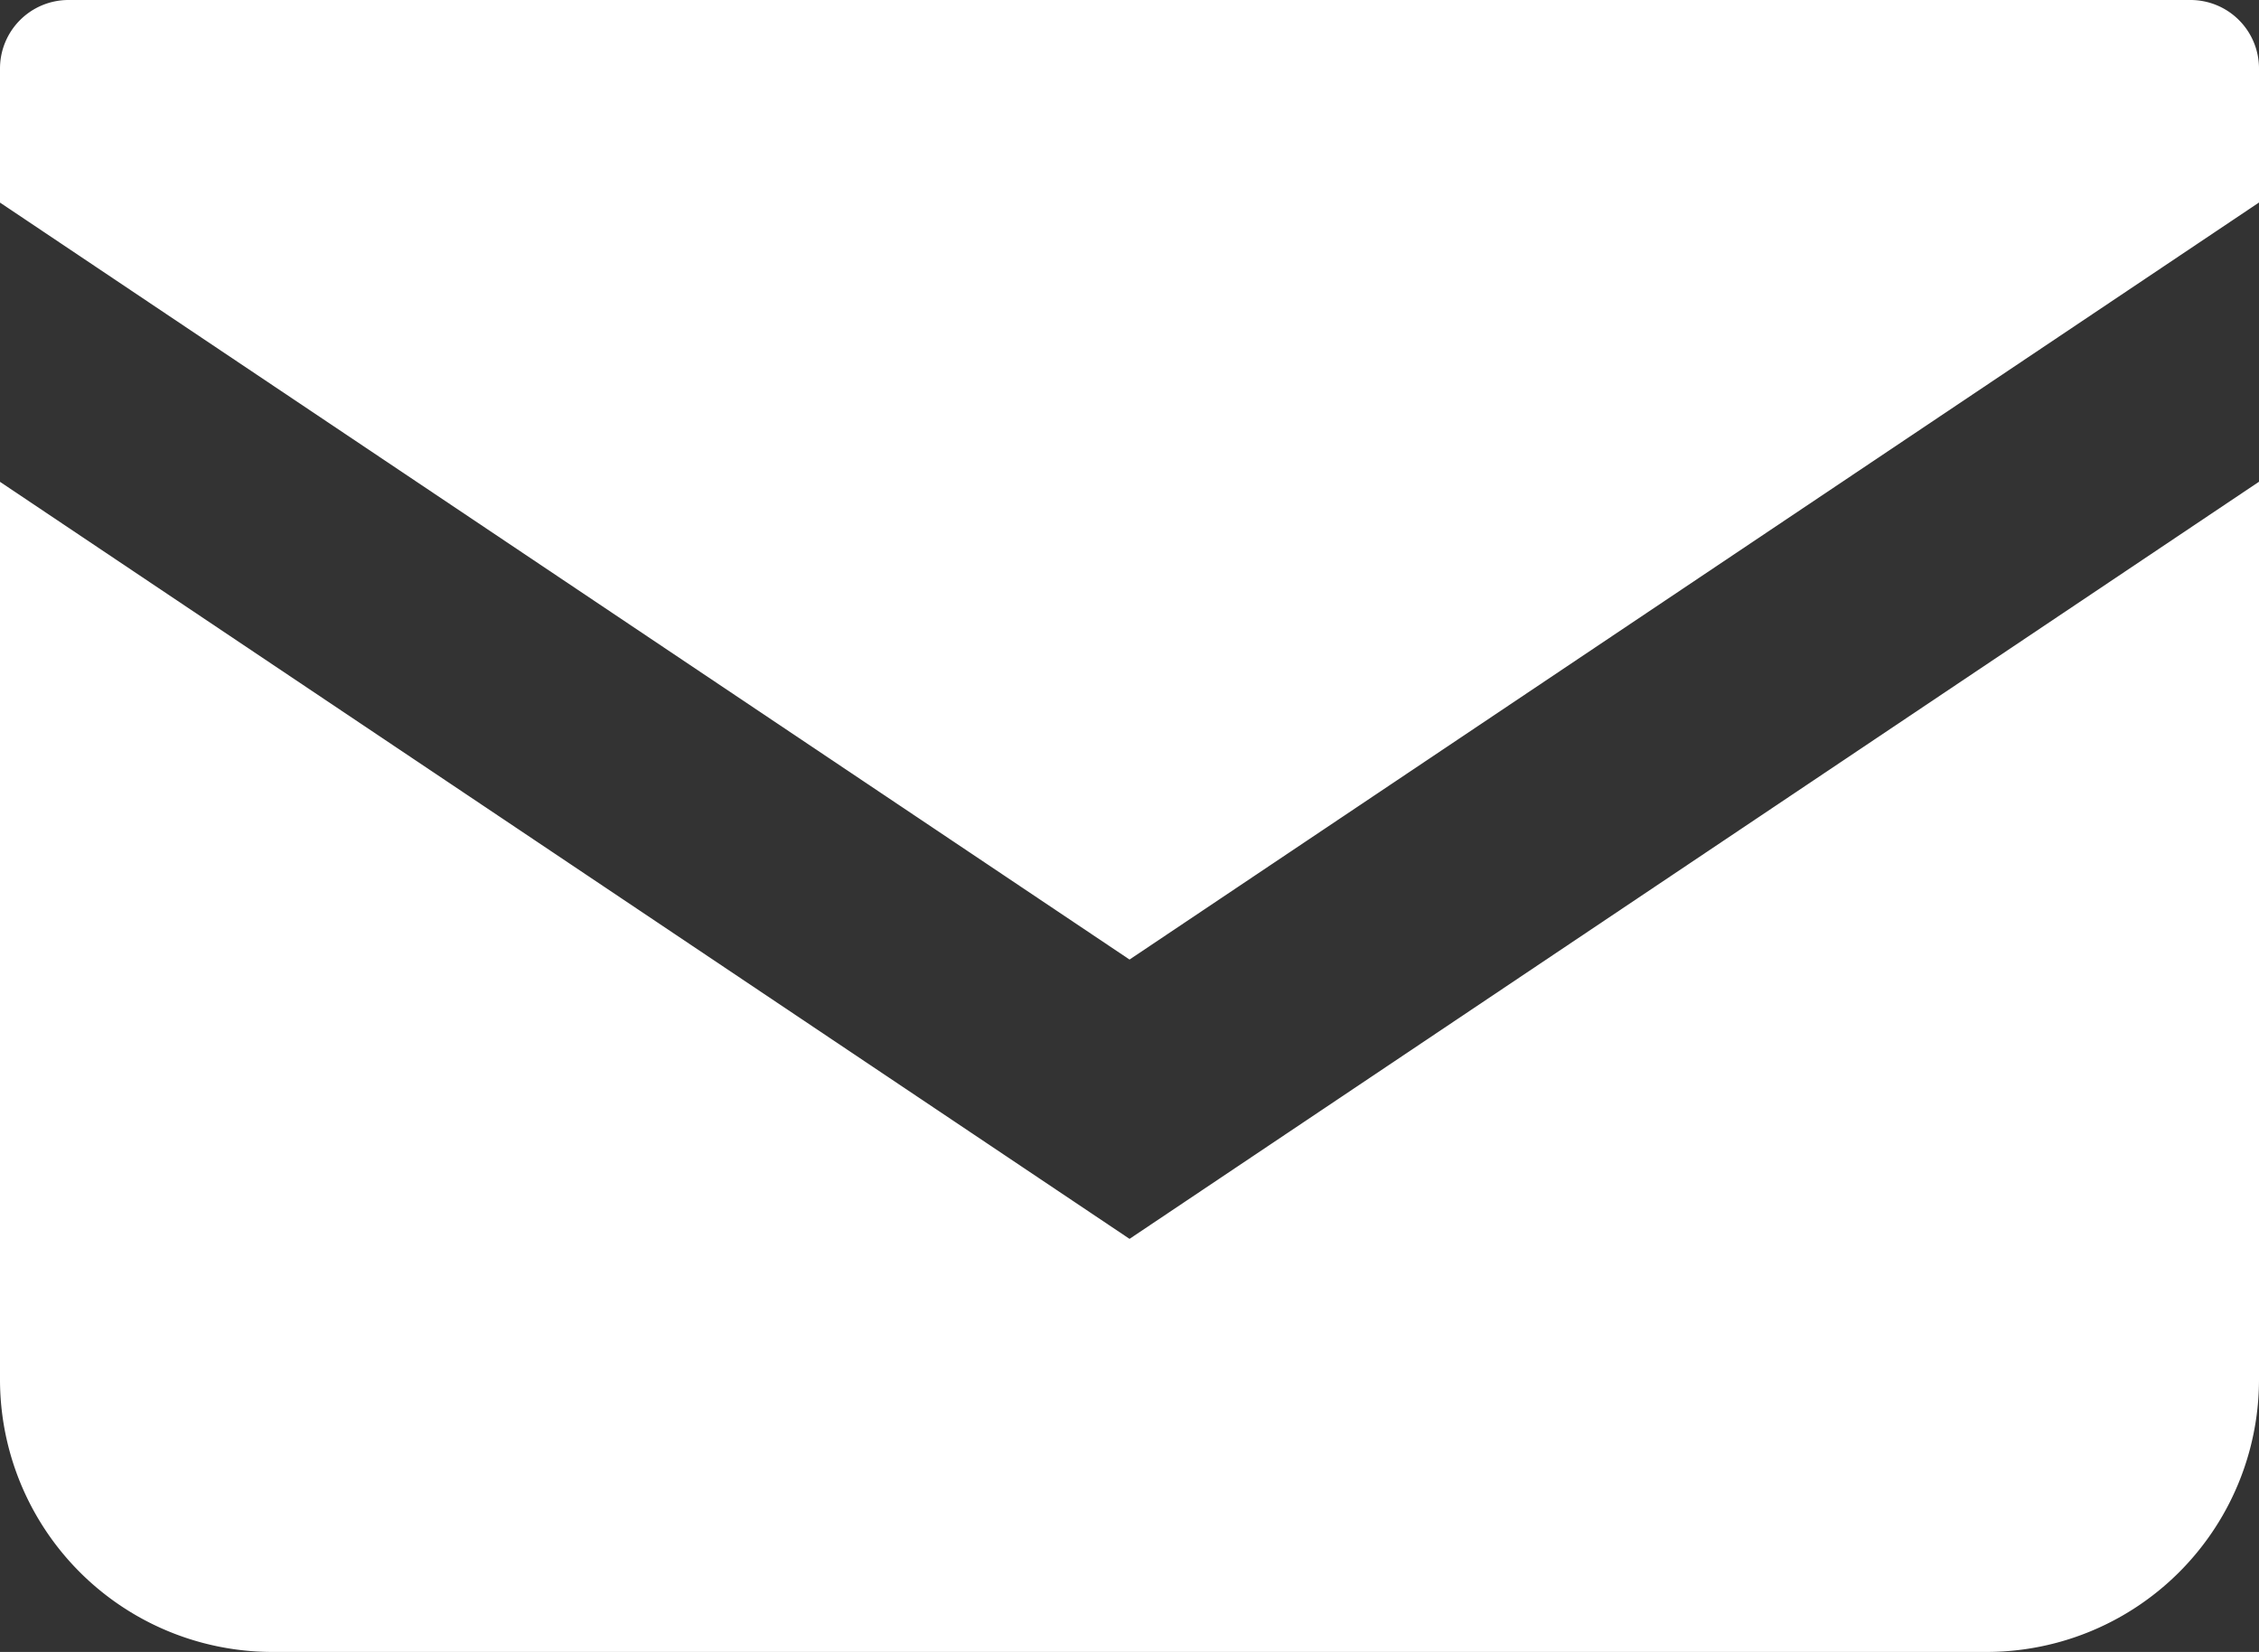
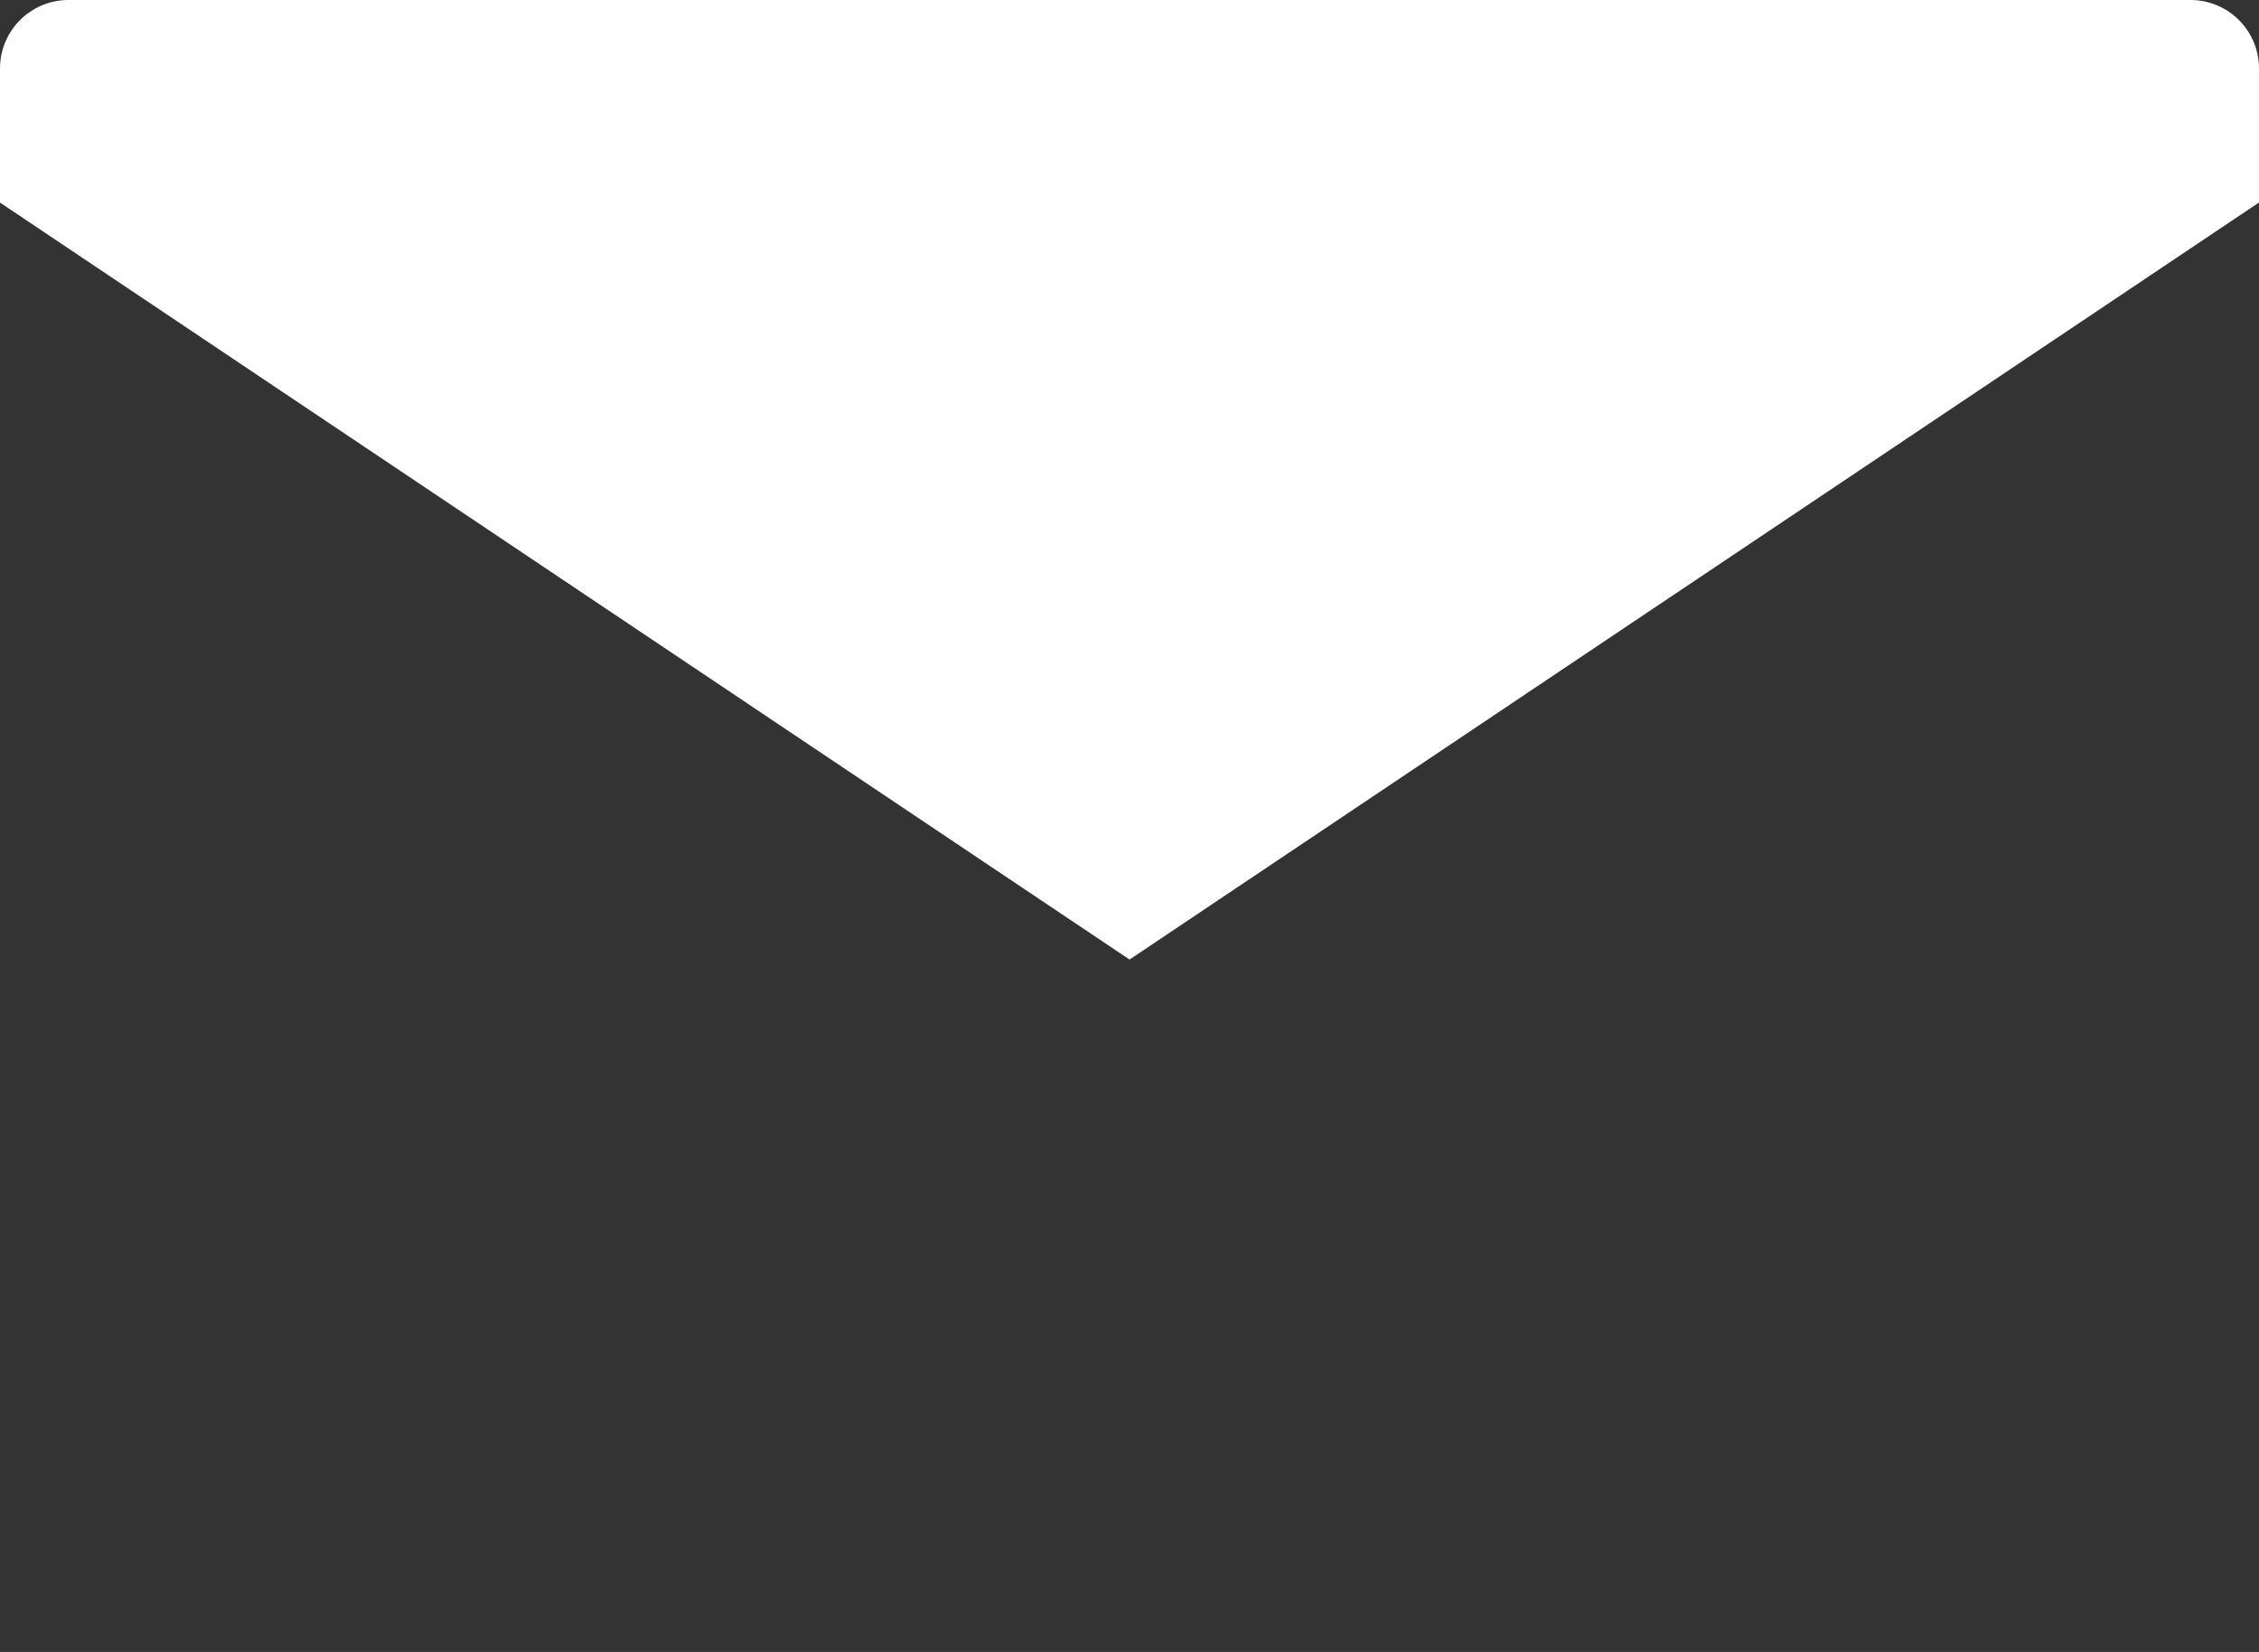
<svg xmlns="http://www.w3.org/2000/svg" width="26.385" height="19.292" viewBox="0 0 26.385 19.292">
  <rect x="0" y="0" width="26.385" height="19.292" fill="#333333" stroke="none" />
  <g id="グループ_85" data-name="グループ 85" transform="translate(-5335.624 -2996.238)">
    <g id="グループ_188" data-name="グループ 188">
      <path id="パス_35" data-name="パス 35" d="M5361.214,2996.238h-24.795a.8.8,0,0,0-.795.8v1.566l13.193,8.84,13.192-8.841v-1.565A.8.8,0,0,0,5361.214,2996.238Z" fill="#fff" />
-       <path id="パス_36" data-name="パス 36" d="M5335.624,3001.865v10.482a3.182,3.182,0,0,0,3.184,3.183h20.017a3.182,3.182,0,0,0,3.184-3.183v-10.483l-13.192,8.842Z" fill="#fff" />
    </g>
  </g>
</svg>